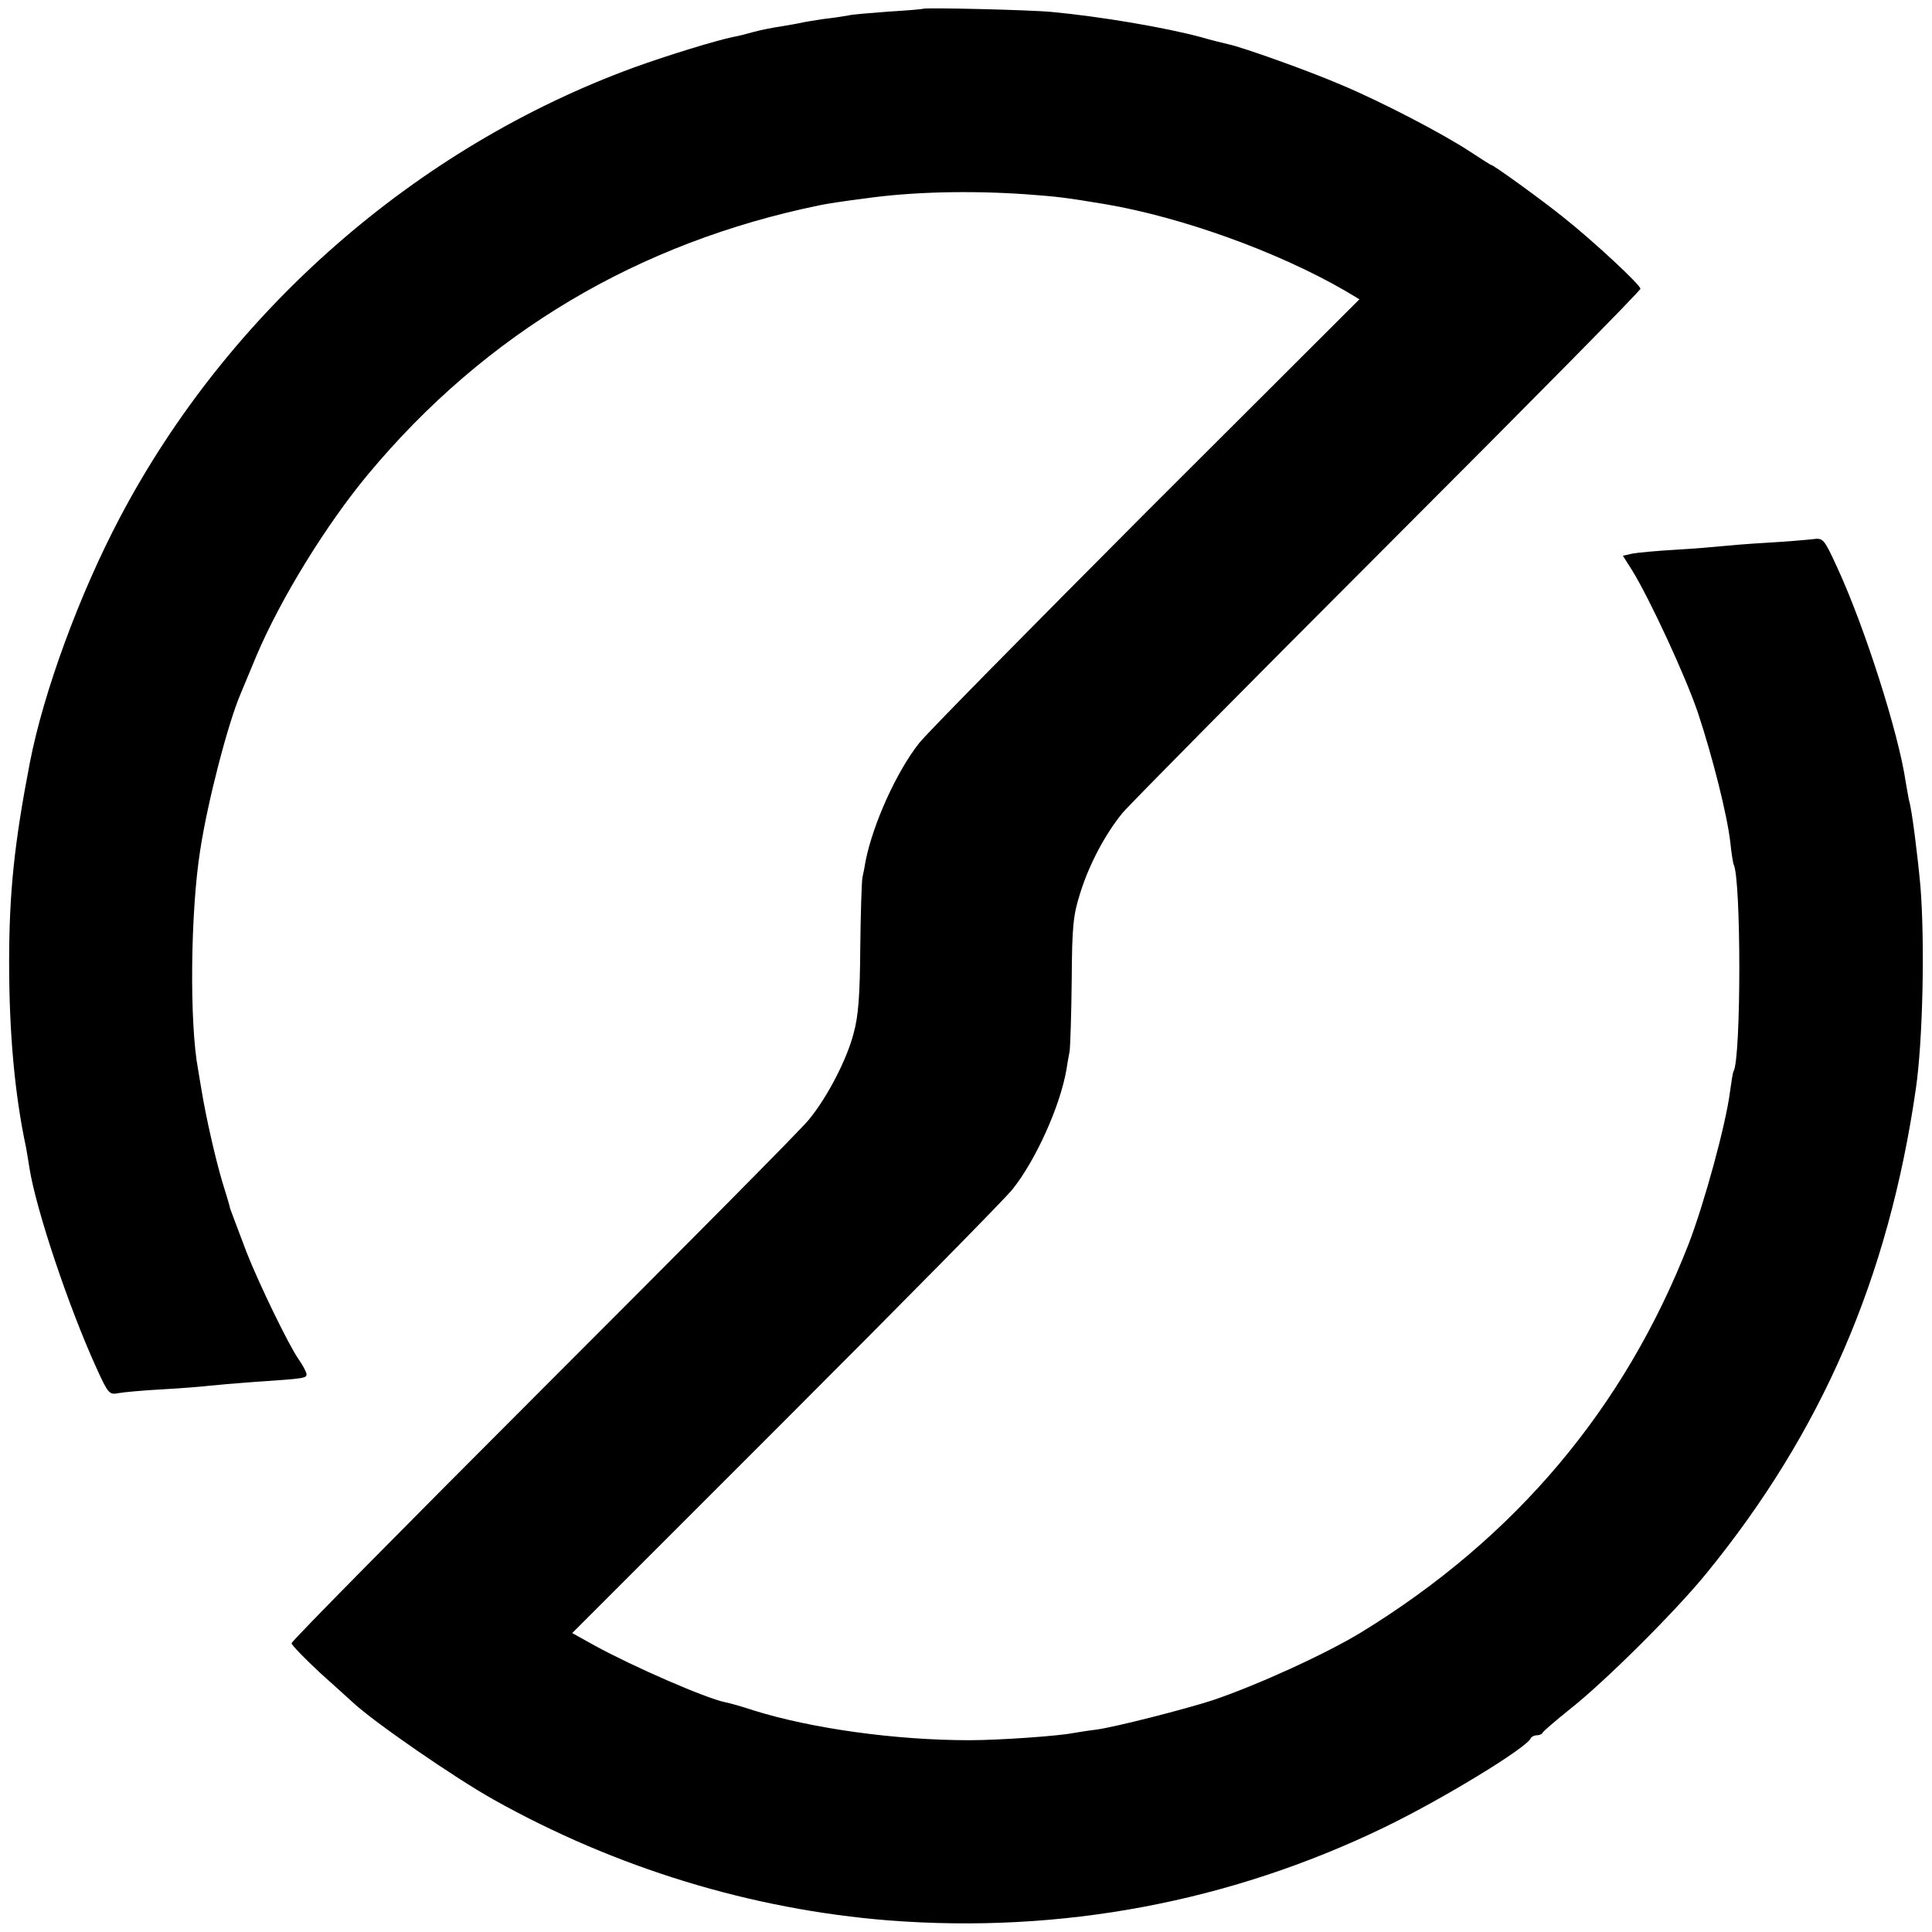
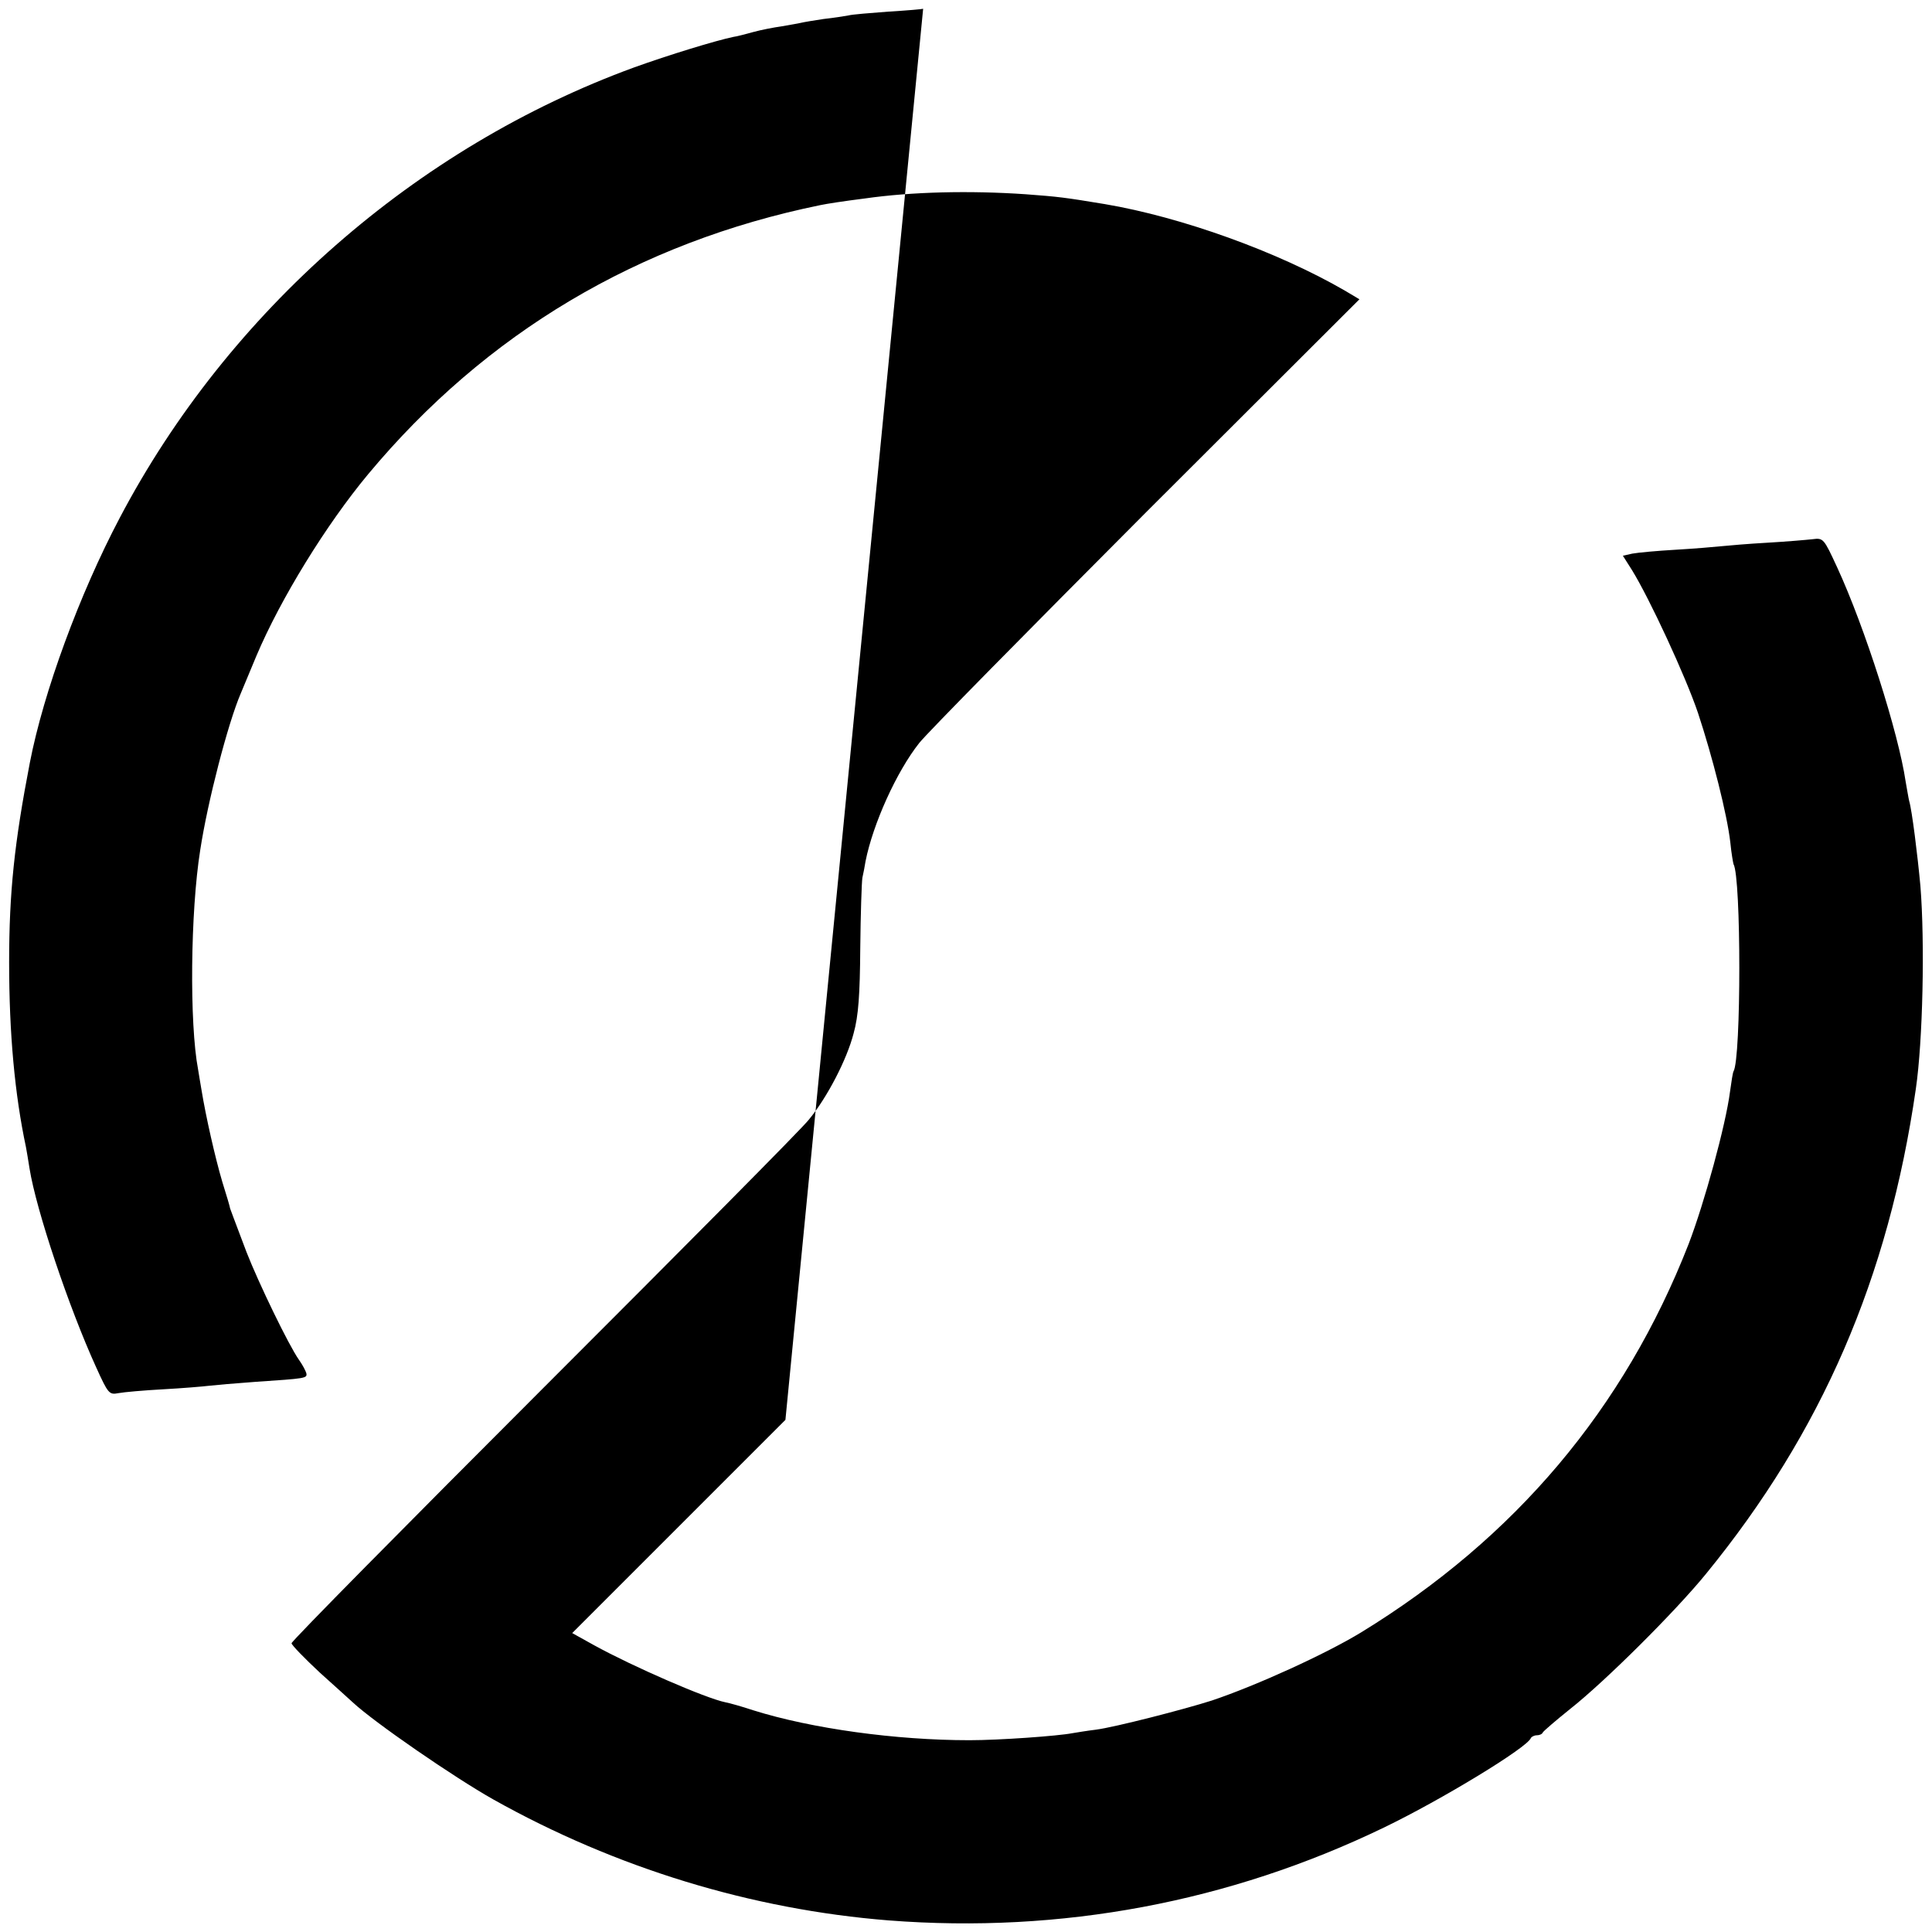
<svg xmlns="http://www.w3.org/2000/svg" version="1.0" width="733.333" height="733.333" viewBox="0 0 550 550">
-   <path d="M262.8 2.5c-.2.1-4.6.5-9.8.8-5.2.4-10.4.8-11.5 1.1-1.1.2-4.2.7-7 1-2.7.4-5.7.9-6.5 1.1-.8.2-3.3.6-5.5 1-2.2.3-5.8 1-8 1.6-2.2.6-4.8 1.3-5.7 1.4-4.9 1-18.6 5.2-28.3 8.7C118.4 41.9 65 88.7 34.1 147.4 22.6 169.2 12.4 197 8.5 217.1 4.1 239.9 2.6 254 2.6 274c0 20.2 1.6 37.6 4.8 52.6.2 1.2.7 3.9 1 6 1.9 11.9 11.2 39.6 19 56.7 3.4 7.5 3.7 7.8 6.3 7.3 1.6-.3 7.3-.8 12.8-1.1 5.5-.3 11.4-.8 13-1 1.7-.2 7.5-.7 13-1.1 14.7-1 15-1 14.7-2.5-.2-.7-1.1-2.4-2.1-3.8-2.9-4.1-11.5-21.9-14.9-30.6-4-10.6-4.5-11.9-4.7-12.5 0-.3-1-3.7-2.2-7.5-2.1-7.1-4.7-18.7-5.9-26-.4-2.2-.8-4.9-1-6-2.5-13.1-2.2-44.9.6-62.5 2.1-13.8 7.9-36.1 11.5-44.5.7-1.7 2.7-6.5 4.5-10.8 6.9-16.3 19.9-37.4 31.8-51.7 33.5-40.2 76.9-66 128.7-76.6 1.9-.4 6.4-1.1 12.7-1.9 13.3-1.9 29.8-2.3 45.8-1.2 9.4.7 11 .9 22.5 2.8 21.9 3.7 49.3 13.6 68.3 24.6l4.2 2.5-60.7 60.6c-33.3 33.4-62.4 62.9-64.6 65.7-6.5 8.2-13.2 23.1-15.3 33.7-.2 1.3-.6 3.4-.9 4.7-.2 1.3-.5 10.3-.6 20-.1 13.2-.5 19.3-1.9 24.3-1.9 7.4-7.5 18.2-12.7 24.5-1.8 2.4-35.8 36.6-75.3 76.1-39.6 39.6-72 72.4-72 73 0 .5 3.7 4.3 8.1 8.4 4.5 4 8.6 7.8 9.3 8.4 6.1 5.7 28.9 21.4 40.1 27.7 34.8 19.5 73.5 31.3 112.5 34.4 49 3.8 97-5.2 140.9-26.4 16.4-7.9 40.9-22.8 41.9-25.5.2-.4 1-.8 1.7-.8s1.5-.3 1.7-.8c.2-.4 3.7-3.4 7.8-6.7 9.9-7.8 30-27.8 38.7-38.5 32.9-40.3 51.9-84.1 59.7-138 2-13.7 2.6-41.7 1.3-57.8-.8-8.7-2.4-21.6-3.2-24.2-.2-.8-.6-3.3-1-5.5-2-13.7-11.6-43.9-19.5-61-3.8-8.2-3.9-8.4-7-8-1.8.2-7.6.7-12.9 1-5.3.3-11.2.8-13.1 1-1.9.2-7.8.7-13 1-5.2.3-10.7.8-12.3 1.1l-2.7.6 2.6 4.1c5 8.1 15.3 30.3 18.8 40.7 4.1 12.4 8.3 28.9 9.2 36.9.3 3.1.8 5.8.9 6.1 2.2 3.7 2.2 55.4 0 59-.2.3-.6 2.9-1 5.8-1.2 9.4-7.3 31.7-11.8 43.4-18.3 46.8-49.3 83.6-93.2 110.5-10 6.1-29.7 15.1-42.5 19.4-7.8 2.5-27.6 7.6-33 8.3-2.5.3-5.5.8-6.7 1-4.1.8-20.8 2-29.3 2-21 0-44.9-3.3-61.5-8.5-3.3-1.1-6.9-2.1-8-2.3-5.5-1.1-26.4-10.2-37.3-16.2l-6.3-3.5 60.7-60.7c33.4-33.4 62.5-62.9 64.7-65.7 6.6-8.3 13.5-23.6 15.3-34 .2-1.4.6-3.7.9-5.2.2-1.4.5-10.5.6-20.2.1-15.4.4-18.5 2.4-24.8 2.5-8.1 7.1-16.8 12-22.8 1.8-2.2 35.7-36.5 75.4-76.2 39.6-39.6 72.1-72.5 72.1-73.1 0-1.1-13.3-13.5-22-20.4-6.2-5-19.8-14.8-20.4-14.8-.2 0-3-1.8-6.2-3.9-7.6-5-25-14.1-36.7-19-9.3-4-28.1-10.7-32-11.5-1.2-.3-4.7-1.1-7.7-2-10.4-2.8-28.7-5.9-42.6-7.2-6.2-.6-36.1-1.3-36.6-.9z" />
+   <path d="M262.8 2.5c-.2.1-4.6.5-9.8.8-5.2.4-10.4.8-11.5 1.1-1.1.2-4.2.7-7 1-2.7.4-5.7.9-6.5 1.1-.8.2-3.3.6-5.5 1-2.2.3-5.8 1-8 1.6-2.2.6-4.8 1.3-5.7 1.4-4.9 1-18.6 5.2-28.3 8.7C118.4 41.9 65 88.7 34.1 147.4 22.6 169.2 12.4 197 8.5 217.1 4.1 239.9 2.6 254 2.6 274c0 20.2 1.6 37.6 4.8 52.6.2 1.2.7 3.9 1 6 1.9 11.9 11.2 39.6 19 56.7 3.4 7.5 3.7 7.8 6.3 7.3 1.6-.3 7.3-.8 12.8-1.1 5.5-.3 11.4-.8 13-1 1.7-.2 7.5-.7 13-1.1 14.7-1 15-1 14.7-2.5-.2-.7-1.1-2.4-2.1-3.8-2.9-4.1-11.5-21.9-14.9-30.6-4-10.6-4.5-11.9-4.7-12.5 0-.3-1-3.7-2.2-7.5-2.1-7.1-4.7-18.7-5.9-26-.4-2.2-.8-4.9-1-6-2.5-13.1-2.2-44.9.6-62.5 2.1-13.8 7.9-36.1 11.5-44.5.7-1.7 2.7-6.5 4.5-10.8 6.9-16.3 19.9-37.4 31.8-51.7 33.5-40.2 76.9-66 128.7-76.6 1.9-.4 6.4-1.1 12.7-1.9 13.3-1.9 29.8-2.3 45.8-1.2 9.4.7 11 .9 22.5 2.8 21.9 3.7 49.3 13.6 68.3 24.6l4.2 2.5-60.7 60.6c-33.3 33.4-62.4 62.9-64.6 65.7-6.5 8.2-13.2 23.1-15.3 33.7-.2 1.3-.6 3.4-.9 4.7-.2 1.3-.5 10.3-.6 20-.1 13.2-.5 19.3-1.9 24.3-1.9 7.4-7.5 18.2-12.7 24.5-1.8 2.4-35.8 36.6-75.3 76.1-39.6 39.6-72 72.4-72 73 0 .5 3.7 4.3 8.1 8.4 4.5 4 8.6 7.8 9.3 8.4 6.1 5.7 28.9 21.4 40.1 27.7 34.8 19.5 73.5 31.3 112.5 34.4 49 3.8 97-5.2 140.9-26.4 16.4-7.9 40.9-22.8 41.9-25.5.2-.4 1-.8 1.7-.8s1.5-.3 1.7-.8c.2-.4 3.7-3.4 7.8-6.7 9.9-7.8 30-27.8 38.7-38.5 32.9-40.3 51.9-84.1 59.7-138 2-13.7 2.6-41.7 1.3-57.8-.8-8.7-2.4-21.6-3.2-24.2-.2-.8-.6-3.3-1-5.5-2-13.7-11.6-43.9-19.5-61-3.8-8.2-3.9-8.4-7-8-1.8.2-7.6.7-12.9 1-5.3.3-11.2.8-13.1 1-1.9.2-7.8.7-13 1-5.2.3-10.7.8-12.3 1.1l-2.7.6 2.6 4.1c5 8.1 15.3 30.3 18.8 40.7 4.1 12.4 8.3 28.9 9.2 36.9.3 3.1.8 5.8.9 6.1 2.2 3.7 2.2 55.4 0 59-.2.3-.6 2.9-1 5.8-1.2 9.4-7.3 31.7-11.8 43.4-18.3 46.8-49.3 83.6-93.2 110.5-10 6.1-29.7 15.1-42.5 19.4-7.8 2.5-27.6 7.6-33 8.3-2.5.3-5.5.8-6.7 1-4.1.8-20.8 2-29.3 2-21 0-44.9-3.3-61.5-8.5-3.3-1.1-6.9-2.1-8-2.3-5.5-1.1-26.4-10.2-37.3-16.2l-6.3-3.5 60.7-60.7z" />
</svg>